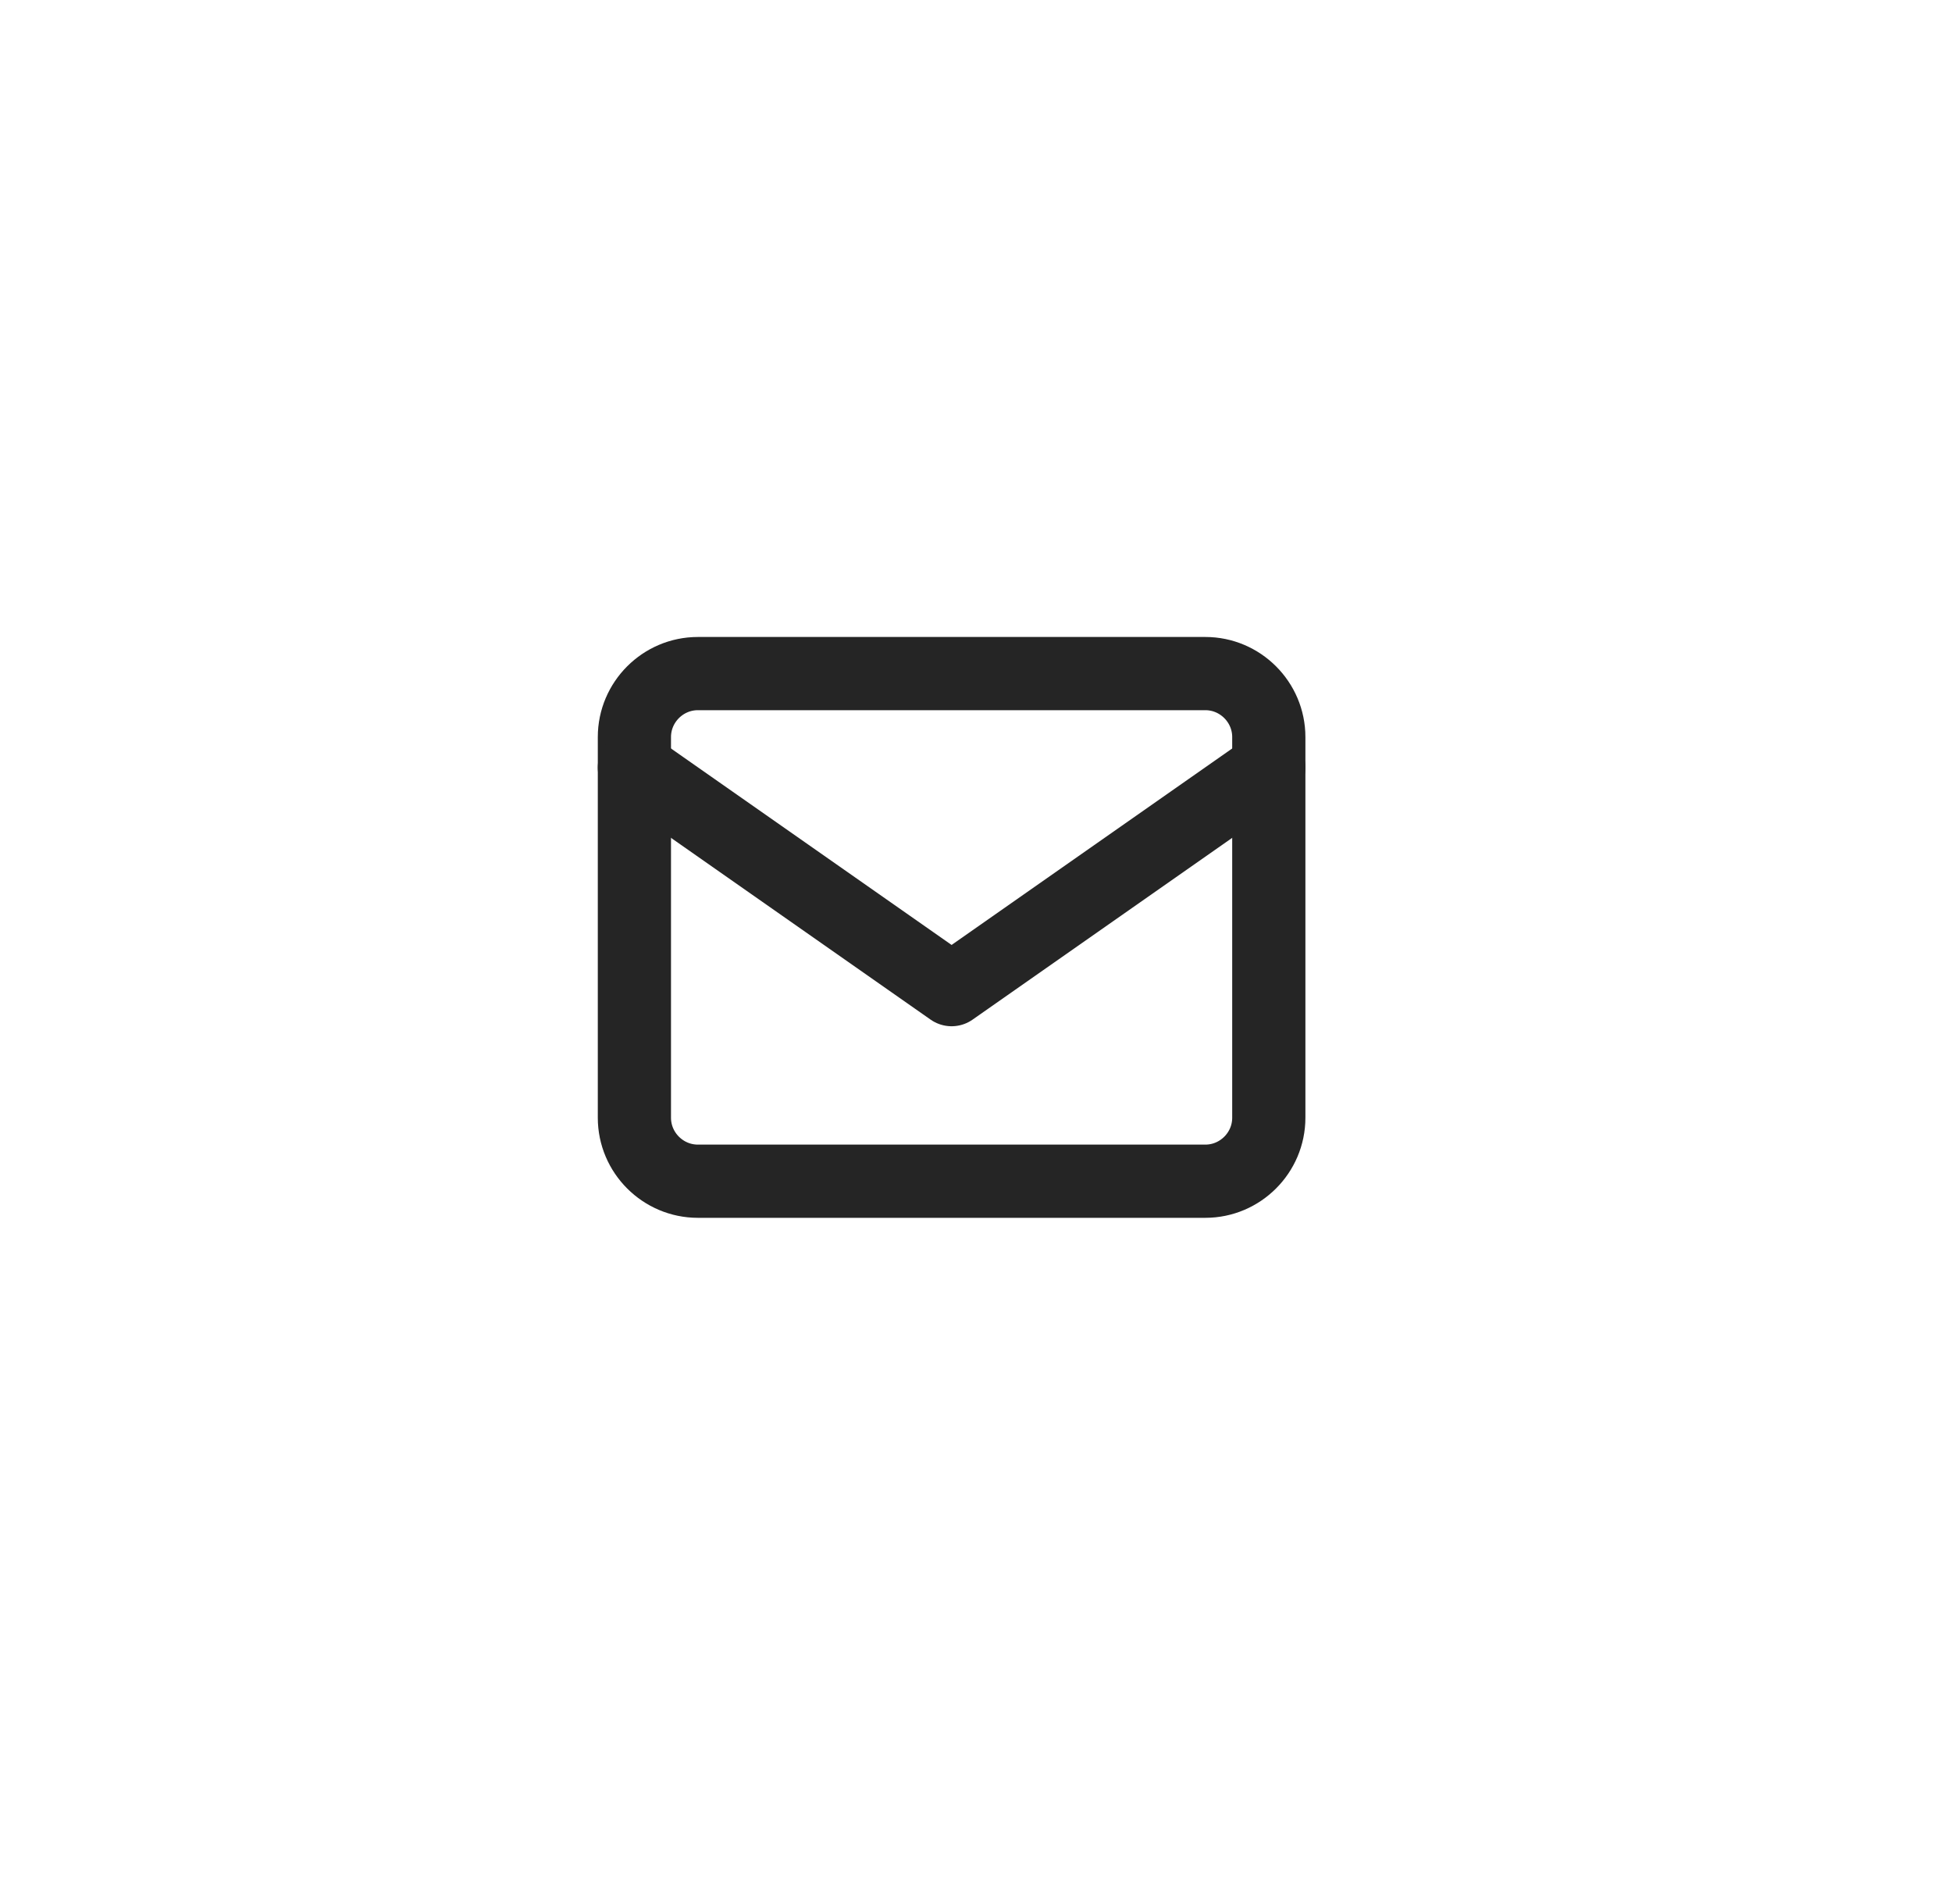
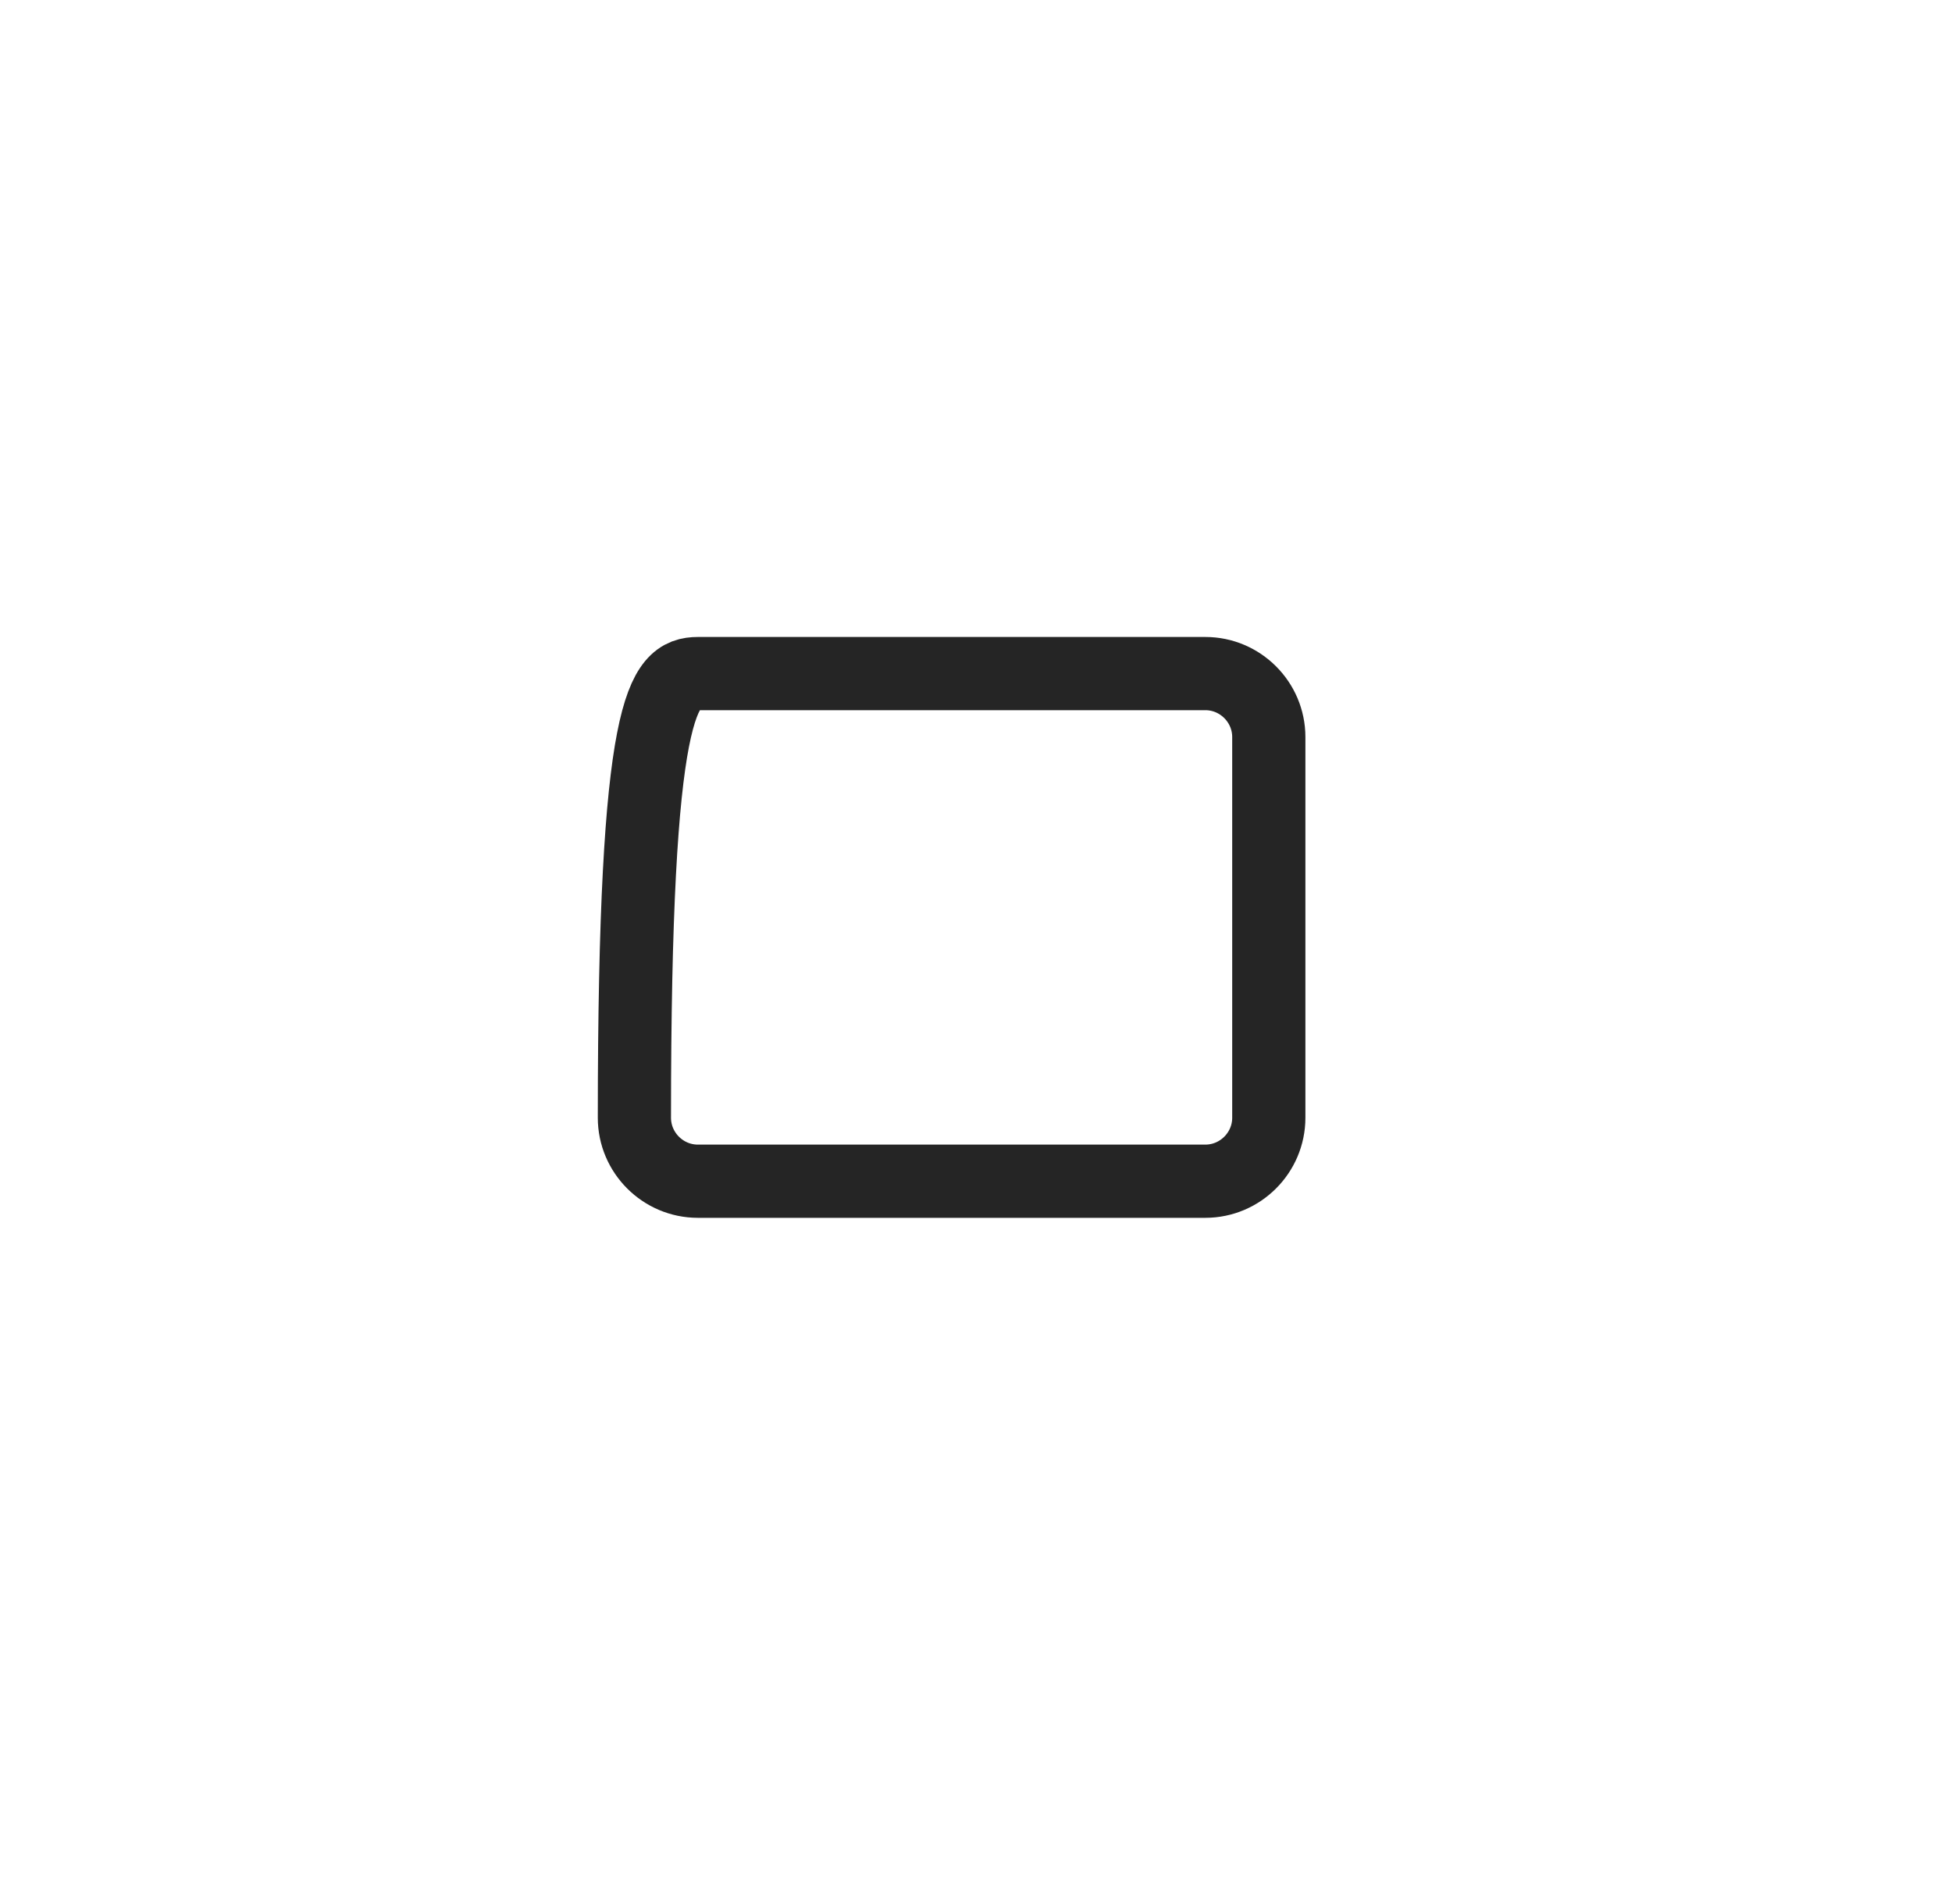
<svg xmlns="http://www.w3.org/2000/svg" width="40" height="39" viewBox="0 0 40 39" fill="none">
-   <path d="M14.3 13.8H24.7C25.415 13.8 26 14.385 26 15.1V22.9C26 23.615 25.415 24.2 24.7 24.2H14.3C13.585 24.2 13 23.615 13 22.9V15.1C13 14.385 13.585 13.8 14.3 13.8Z" stroke="#252525" stroke-width="1.5" stroke-linecap="round" stroke-linejoin="round" />
-   <path d="M26 15.725L19.5 20.275L13 15.725" stroke="#252525" stroke-width="1.5" stroke-linecap="round" stroke-linejoin="round" />
+   <path d="M14.3 13.8H24.7C25.415 13.8 26 14.385 26 15.1V22.9C26 23.615 25.415 24.2 24.7 24.2H14.3C13.585 24.2 13 23.615 13 22.9C13 14.385 13.585 13.8 14.3 13.8Z" stroke="#252525" stroke-width="1.5" stroke-linecap="round" stroke-linejoin="round" />
</svg>